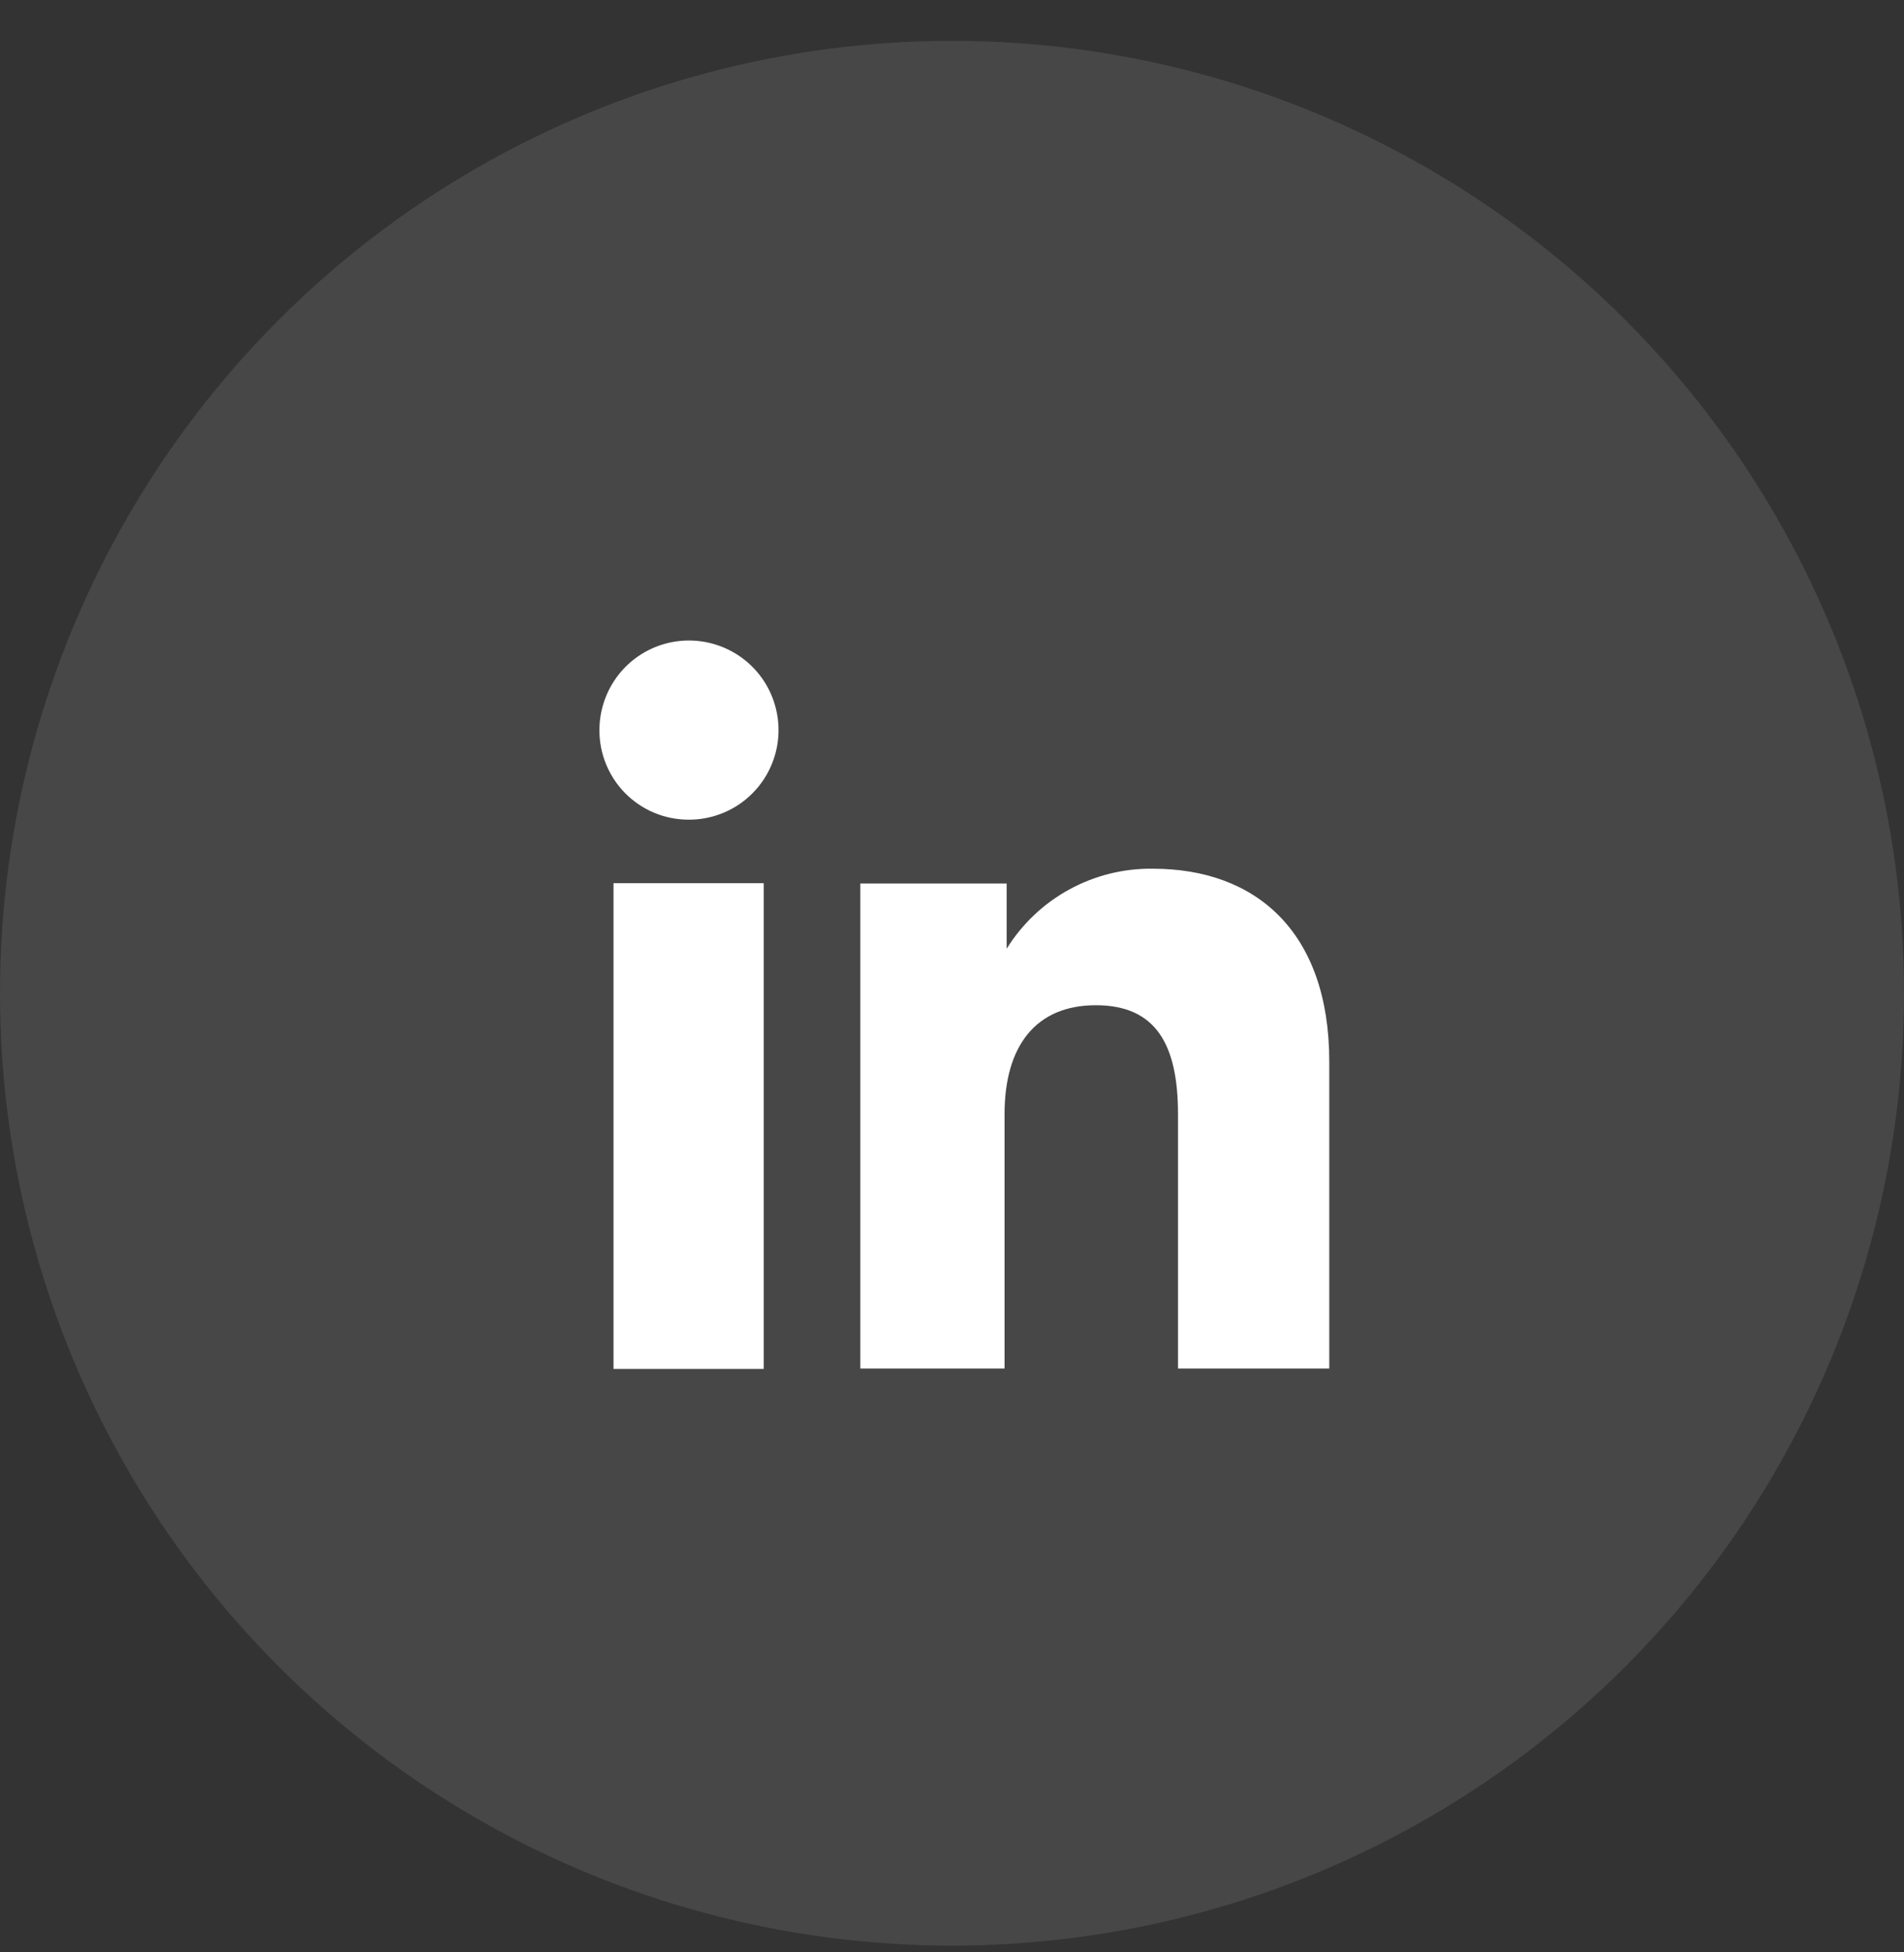
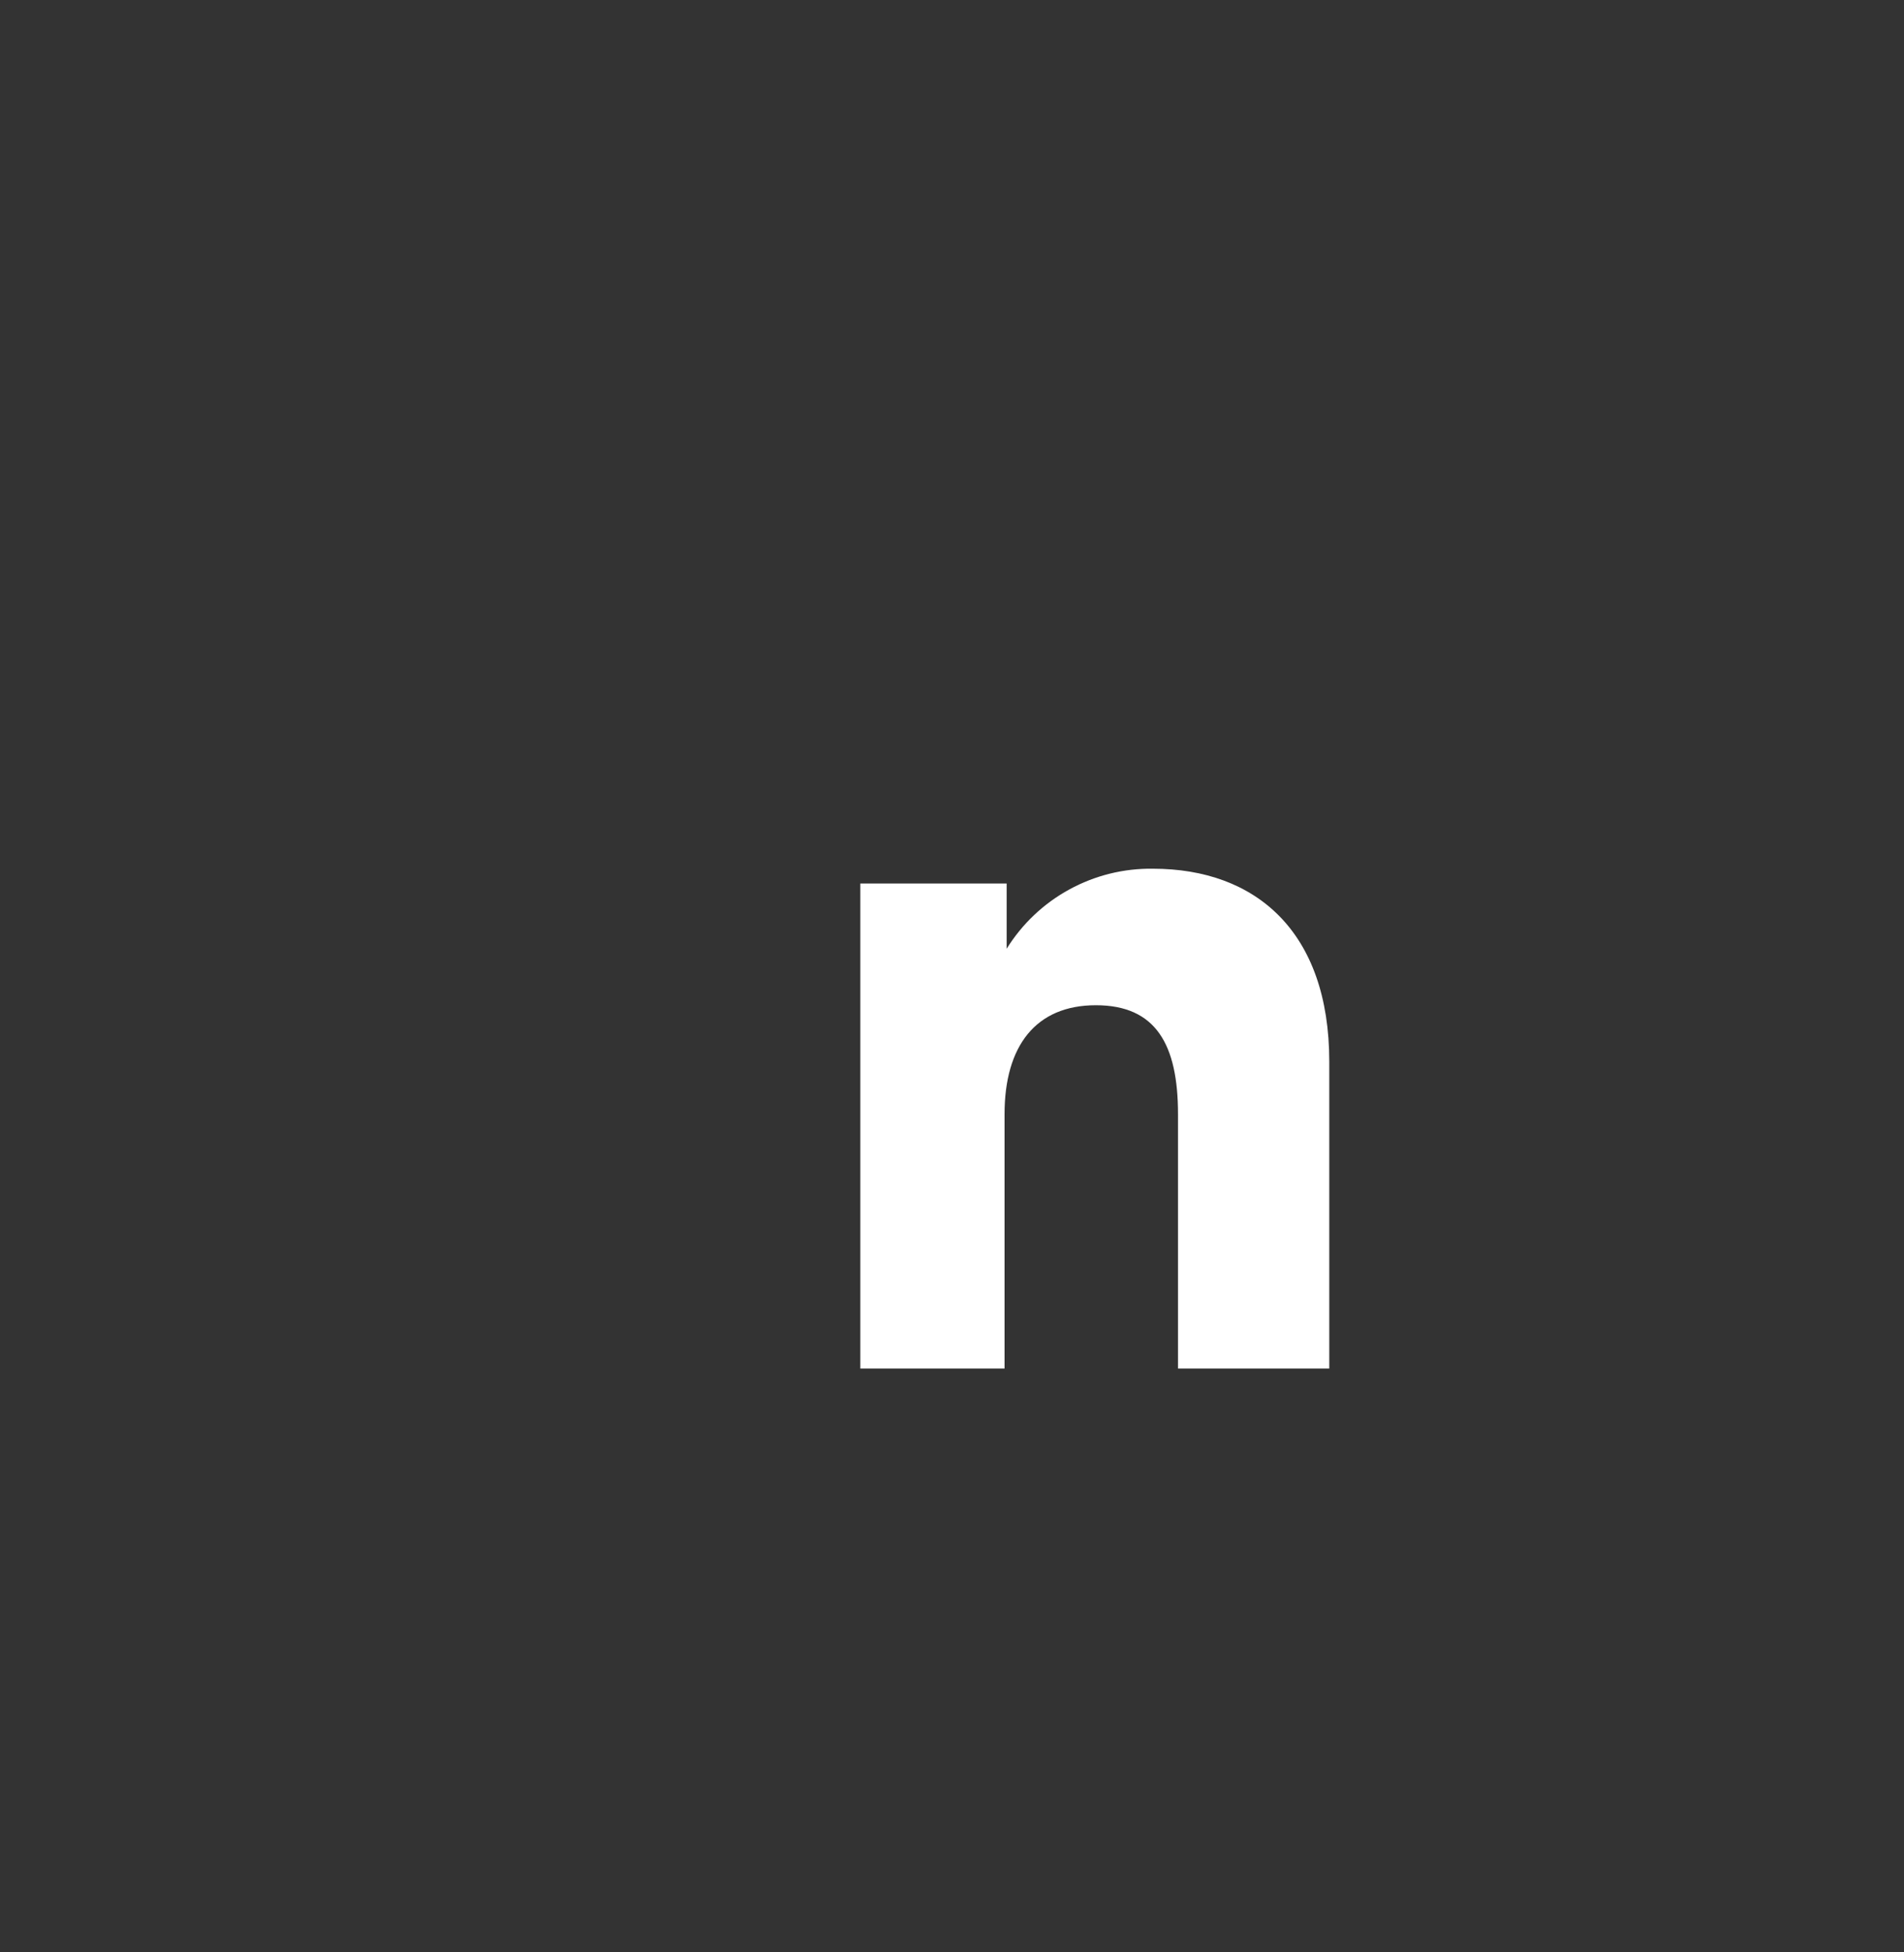
<svg xmlns="http://www.w3.org/2000/svg" width="40" height="41" viewBox="0 0 40 41" fill="none">
  <rect x="0" y="0" width="40" height="41" fill="#333333" stroke="none" />
-   <circle cx="20" cy="20.858" r="20" fill="white" fill-opacity="0.1" />
-   <path d="M16.044 18.547H12.889V28.747H16.044V18.547Z" fill="white" />
-   <path d="M14.46 17.213C14.832 17.216 15.197 17.108 15.509 16.904C15.82 16.698 16.064 16.406 16.208 16.062C16.353 15.719 16.392 15.34 16.321 14.974C16.25 14.608 16.073 14.271 15.81 14.007C15.547 13.742 15.212 13.562 14.847 13.488C14.482 13.414 14.102 13.45 13.758 13.592C13.413 13.734 13.118 13.975 12.911 14.285C12.704 14.595 12.593 14.959 12.593 15.332C12.592 15.578 12.639 15.822 12.733 16.05C12.826 16.277 12.963 16.485 13.136 16.659C13.31 16.834 13.516 16.973 13.743 17.068C13.97 17.163 14.213 17.212 14.46 17.213Z" fill="white" />
  <path d="M21.104 23.398C21.104 21.961 21.763 21.11 23.022 21.11C24.282 21.11 24.748 21.932 24.748 23.398V28.739H27.926V22.295C27.926 19.561 26.378 18.243 24.222 18.243C23.608 18.234 23.003 18.384 22.464 18.679C21.925 18.973 21.472 19.402 21.148 19.924V18.554H18.074V28.739H21.104V23.398Z" fill="white" />
</svg>